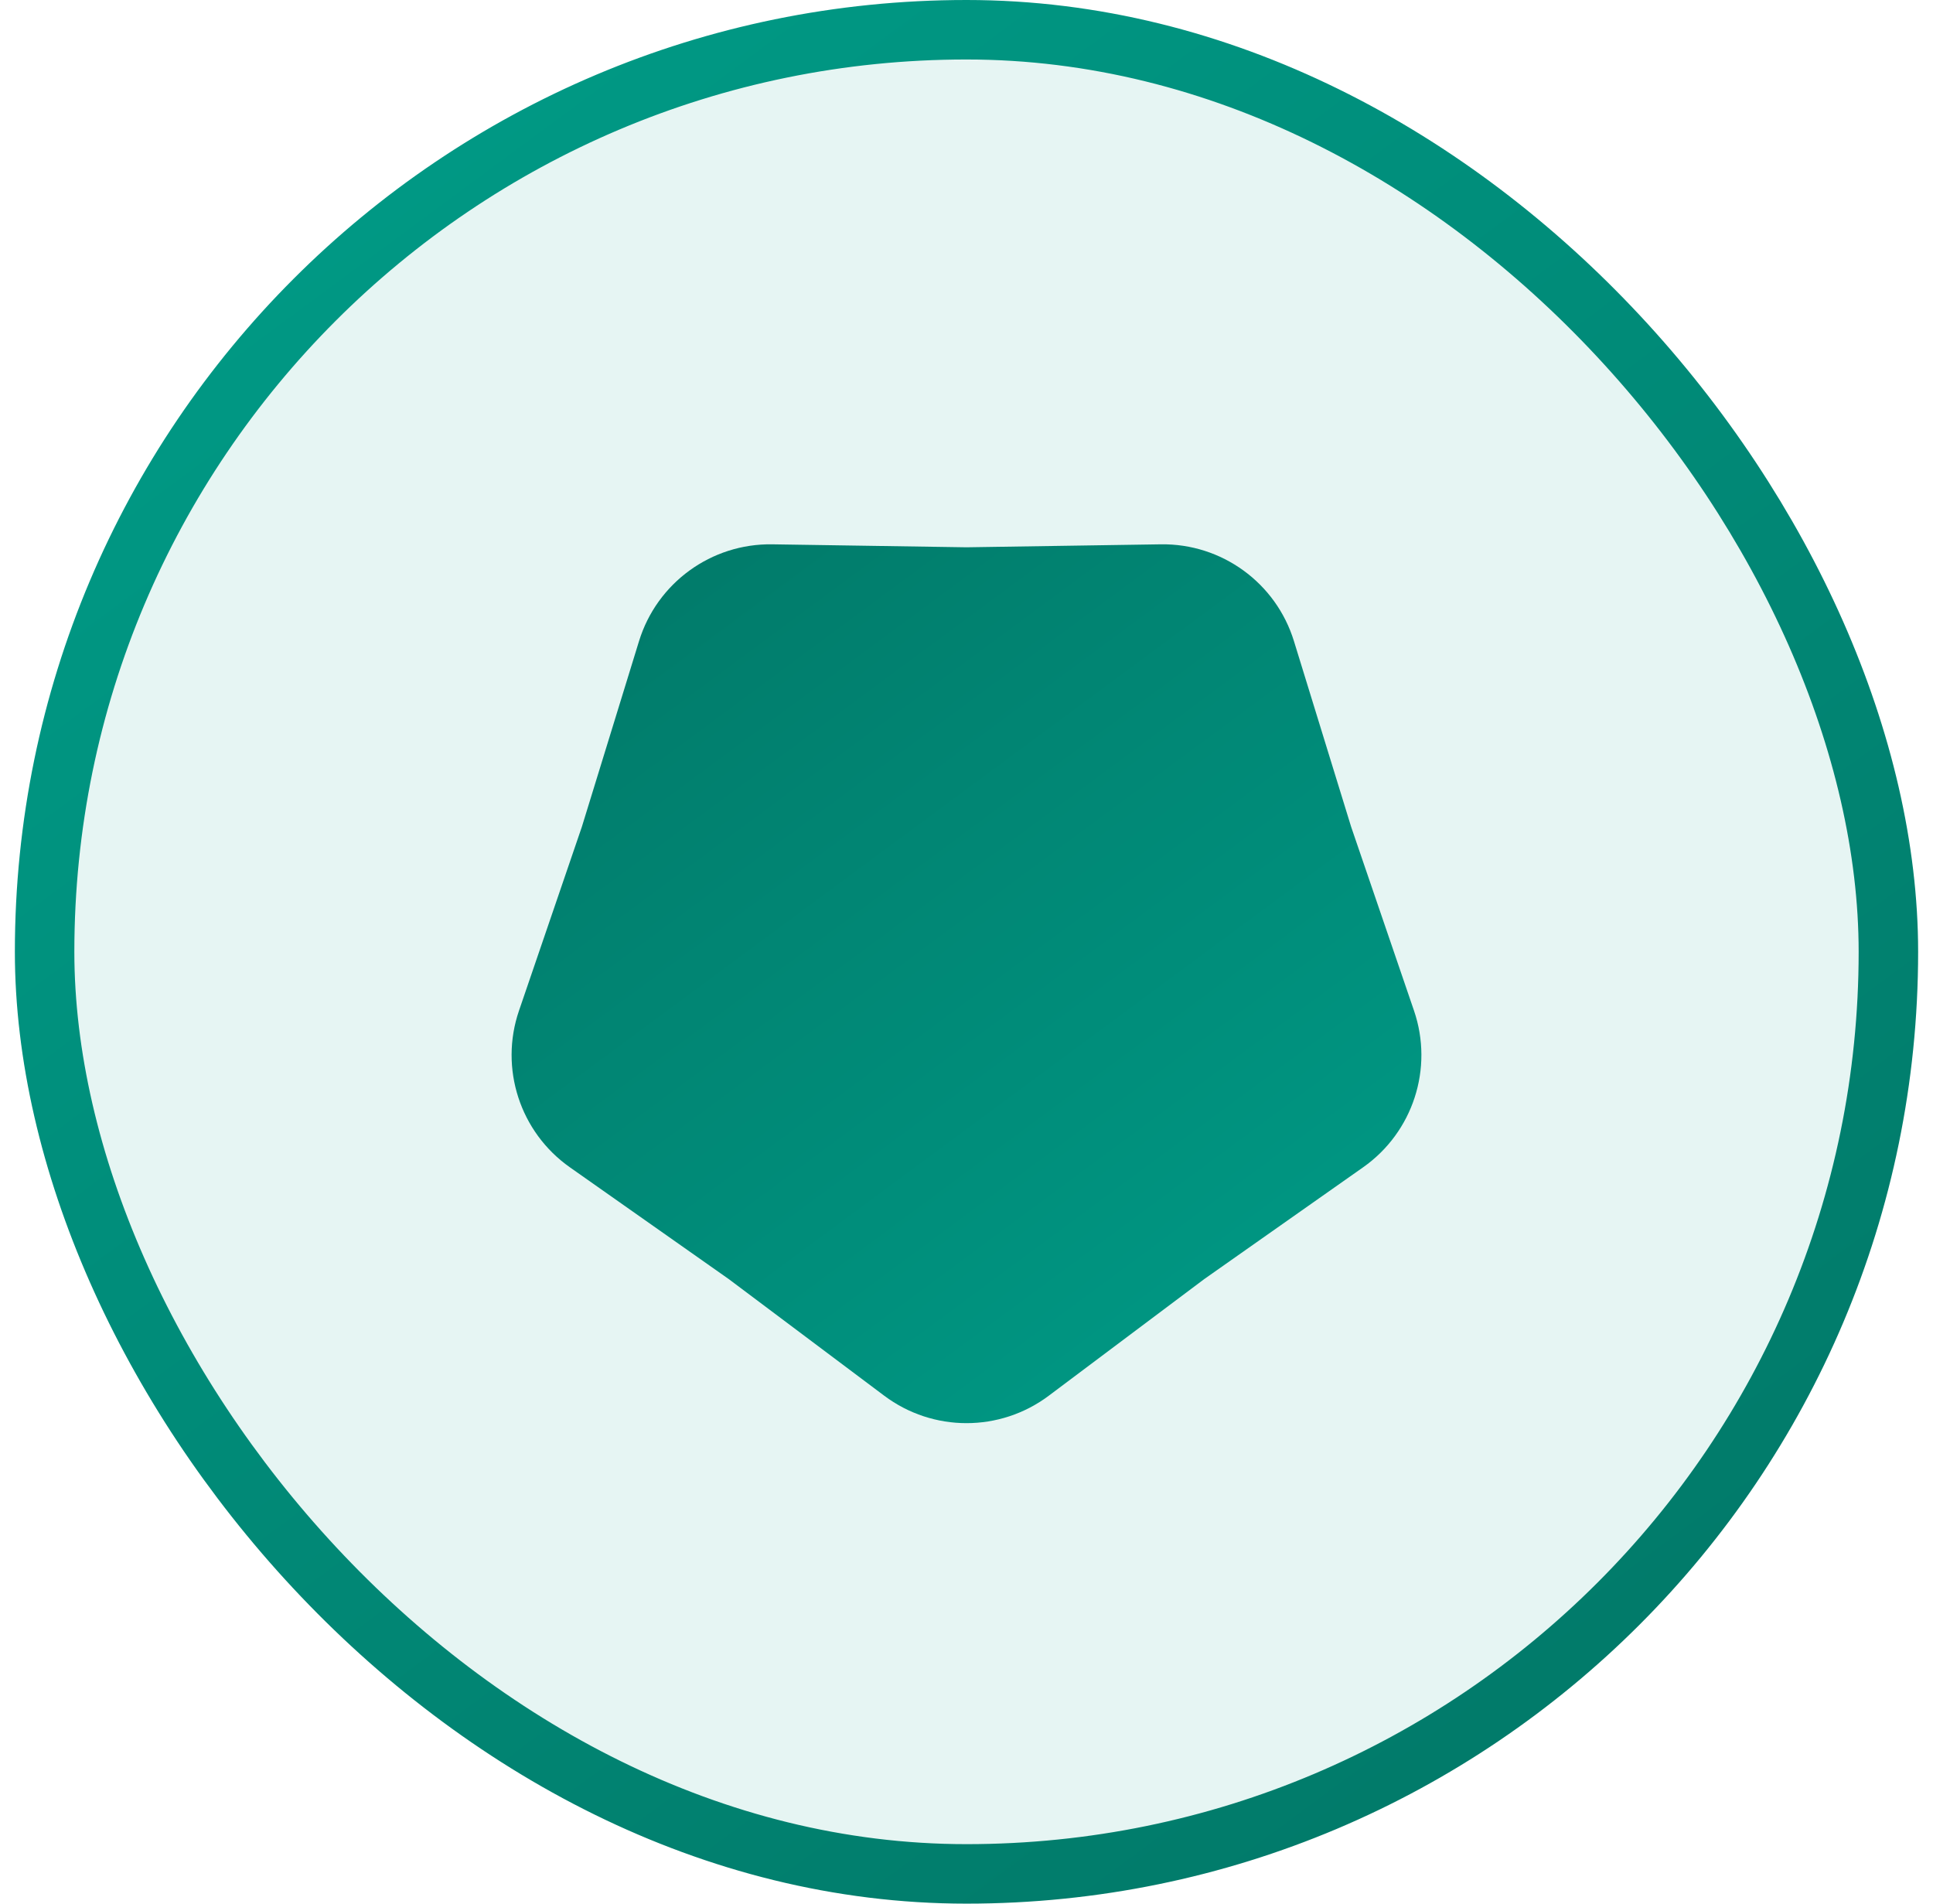
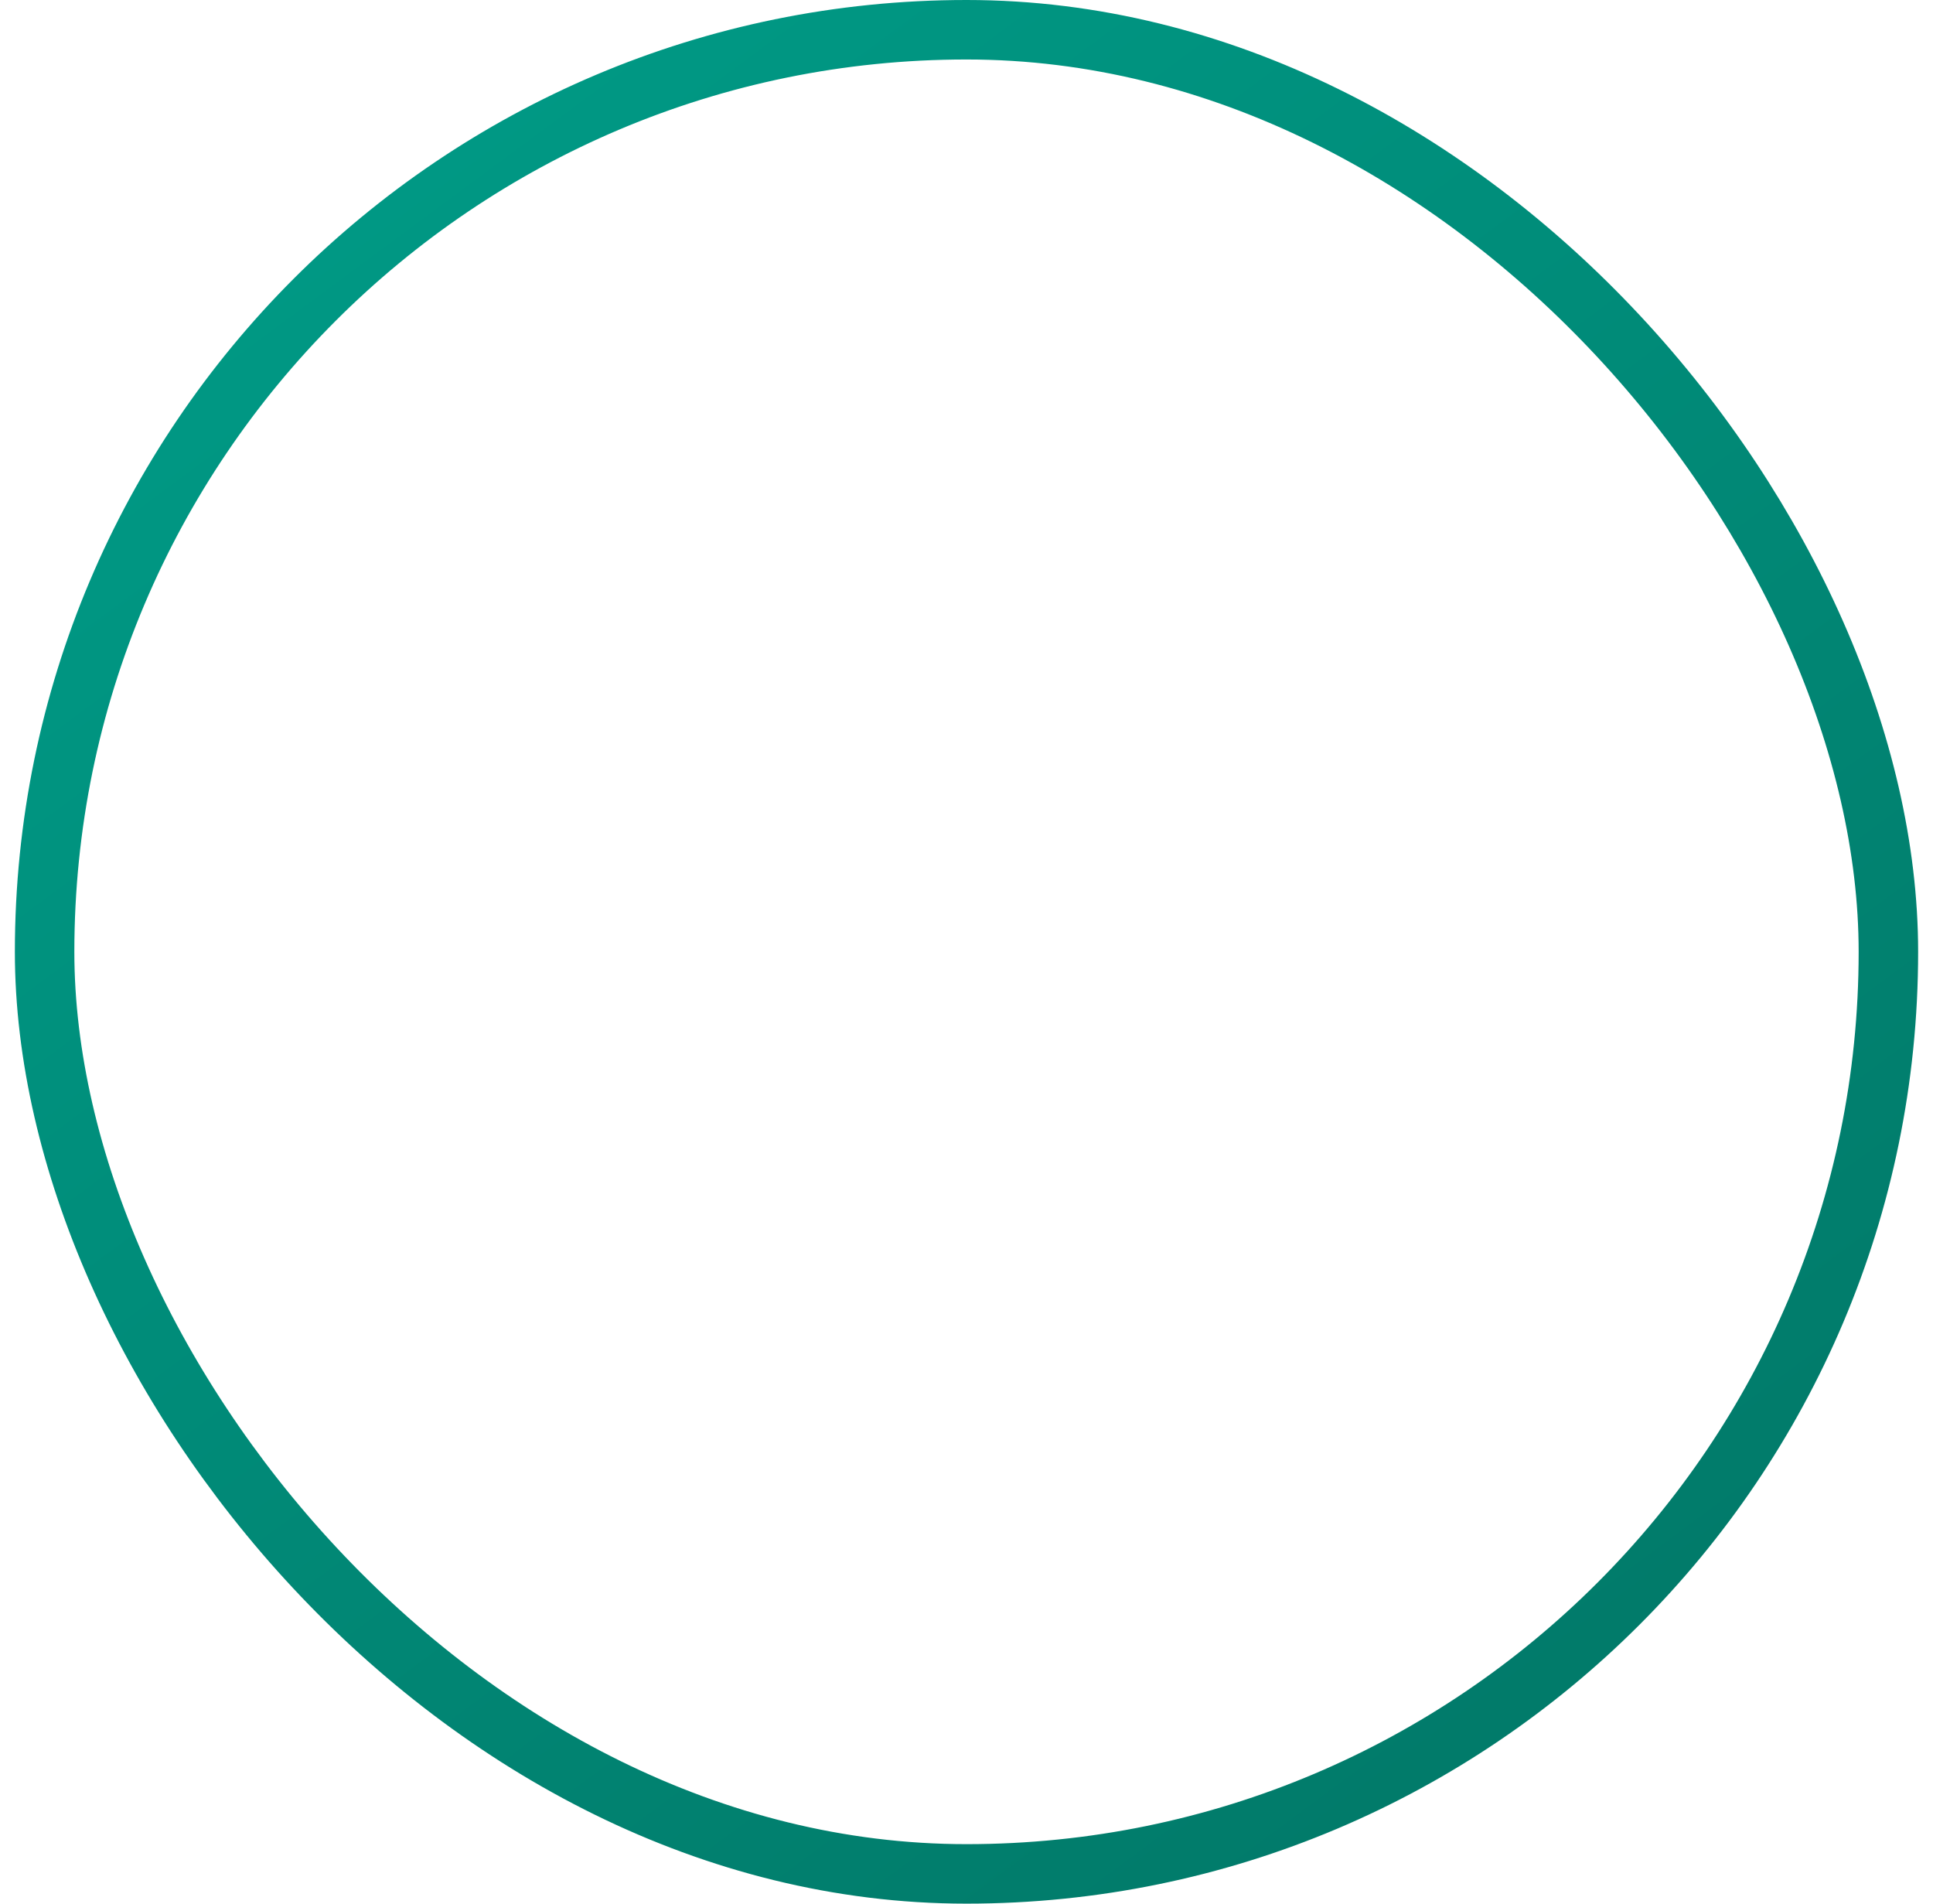
<svg xmlns="http://www.w3.org/2000/svg" width="65" height="64" viewBox="0 0 65 64" fill="none">
  <g id="Icon">
-     <rect x="1.5" y="1" width="62" height="62" rx="31" fill="#009E89" fill-opacity="0.1" />
-     <path id="Star 7" d="M35.269 46.922C33.628 48.154 31.372 48.154 29.731 46.922L24.506 43.003L19.164 39.245C17.486 38.065 16.788 35.919 17.452 33.978L19.566 27.797L21.488 21.555C22.092 19.595 23.918 18.268 25.969 18.3L32.5 18.4L39.031 18.3C41.082 18.268 42.908 19.595 43.511 21.555L45.434 27.797L47.548 33.978C48.212 35.919 47.514 38.065 45.836 39.245L40.494 43.003L35.269 46.922Z" fill="url(#paint0_linear_9771_17037)" />
    <rect x="1.5" y="1" width="62" height="62" rx="31" stroke="url(#paint1_linear_9771_17037)" stroke-width="2" />
  </g>
  <defs>
    <linearGradient id="paint0_linear_9771_17037" x1="49.5" y1="49" x2="21.459" y2="11.089" gradientUnits="userSpaceOnUse">
      <stop stop-color="#009E89" />
      <stop offset="1" stop-color="#017565" />
    </linearGradient>
    <linearGradient id="paint1_linear_9771_17037" x1="0.5" y1="0" x2="53.283" y2="71.362" gradientUnits="userSpaceOnUse">
      <stop stop-color="#009E89" />
      <stop offset="1" stop-color="#017565" />
    </linearGradient>
  </defs>
</svg>